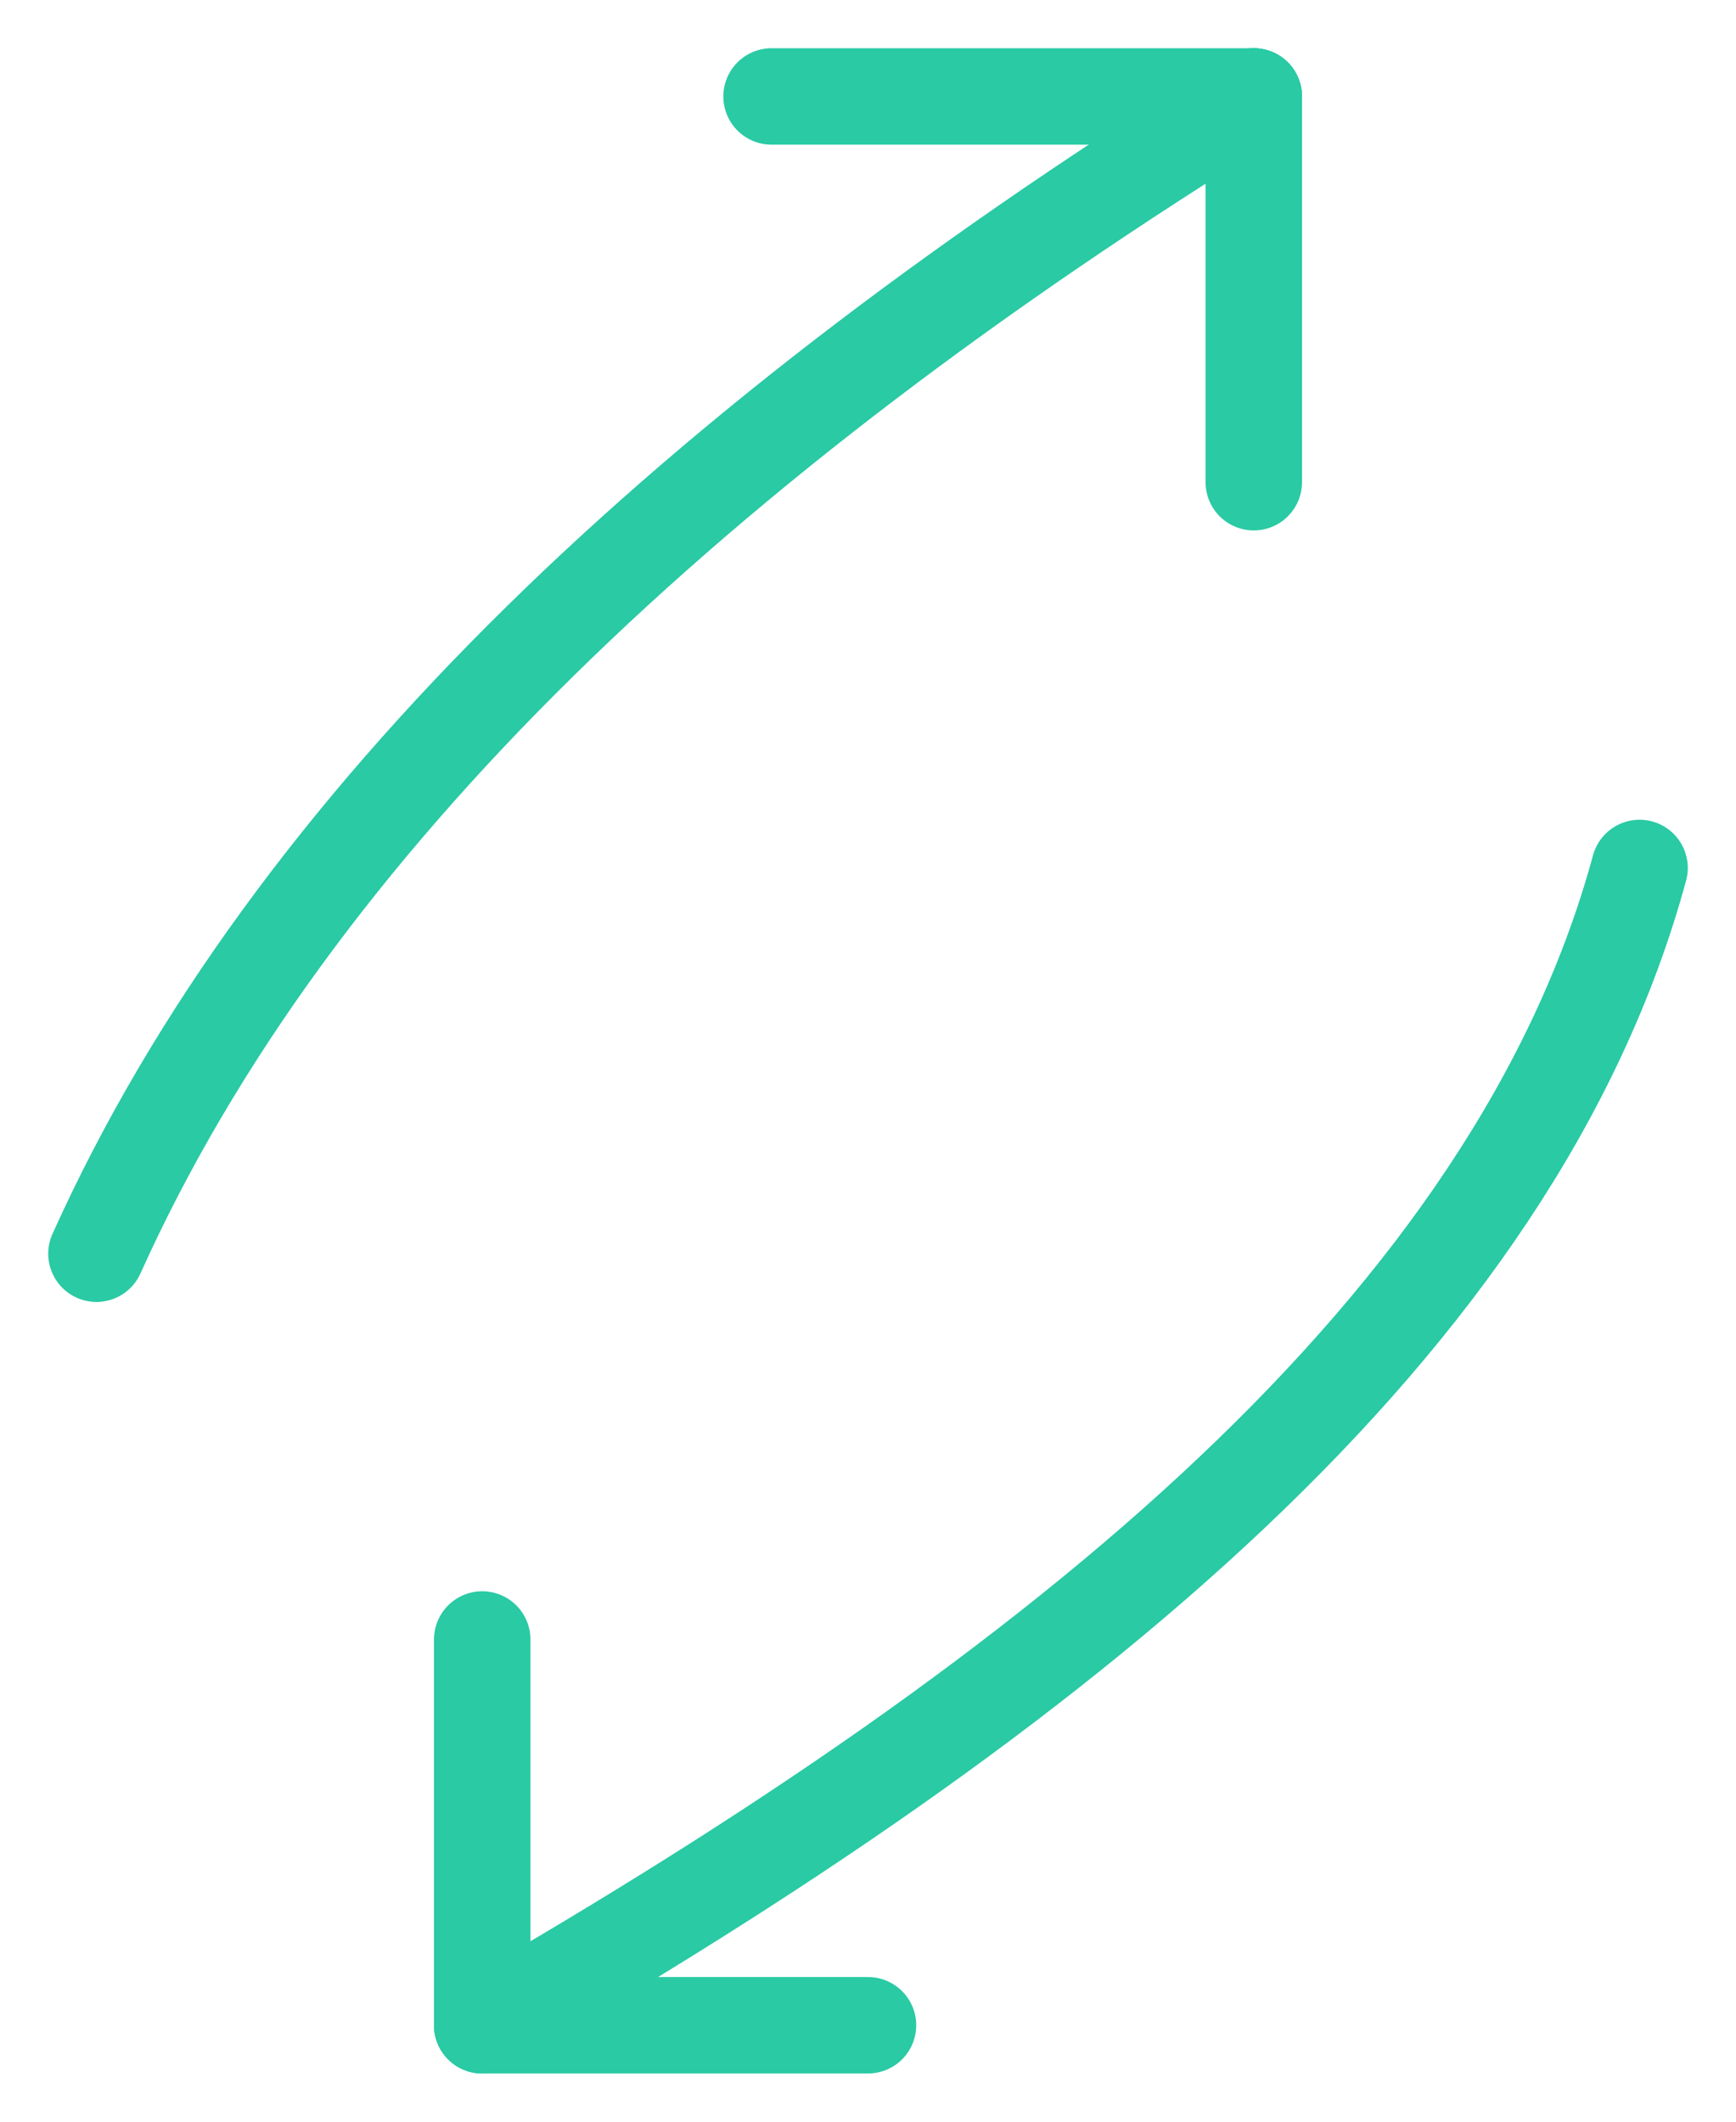
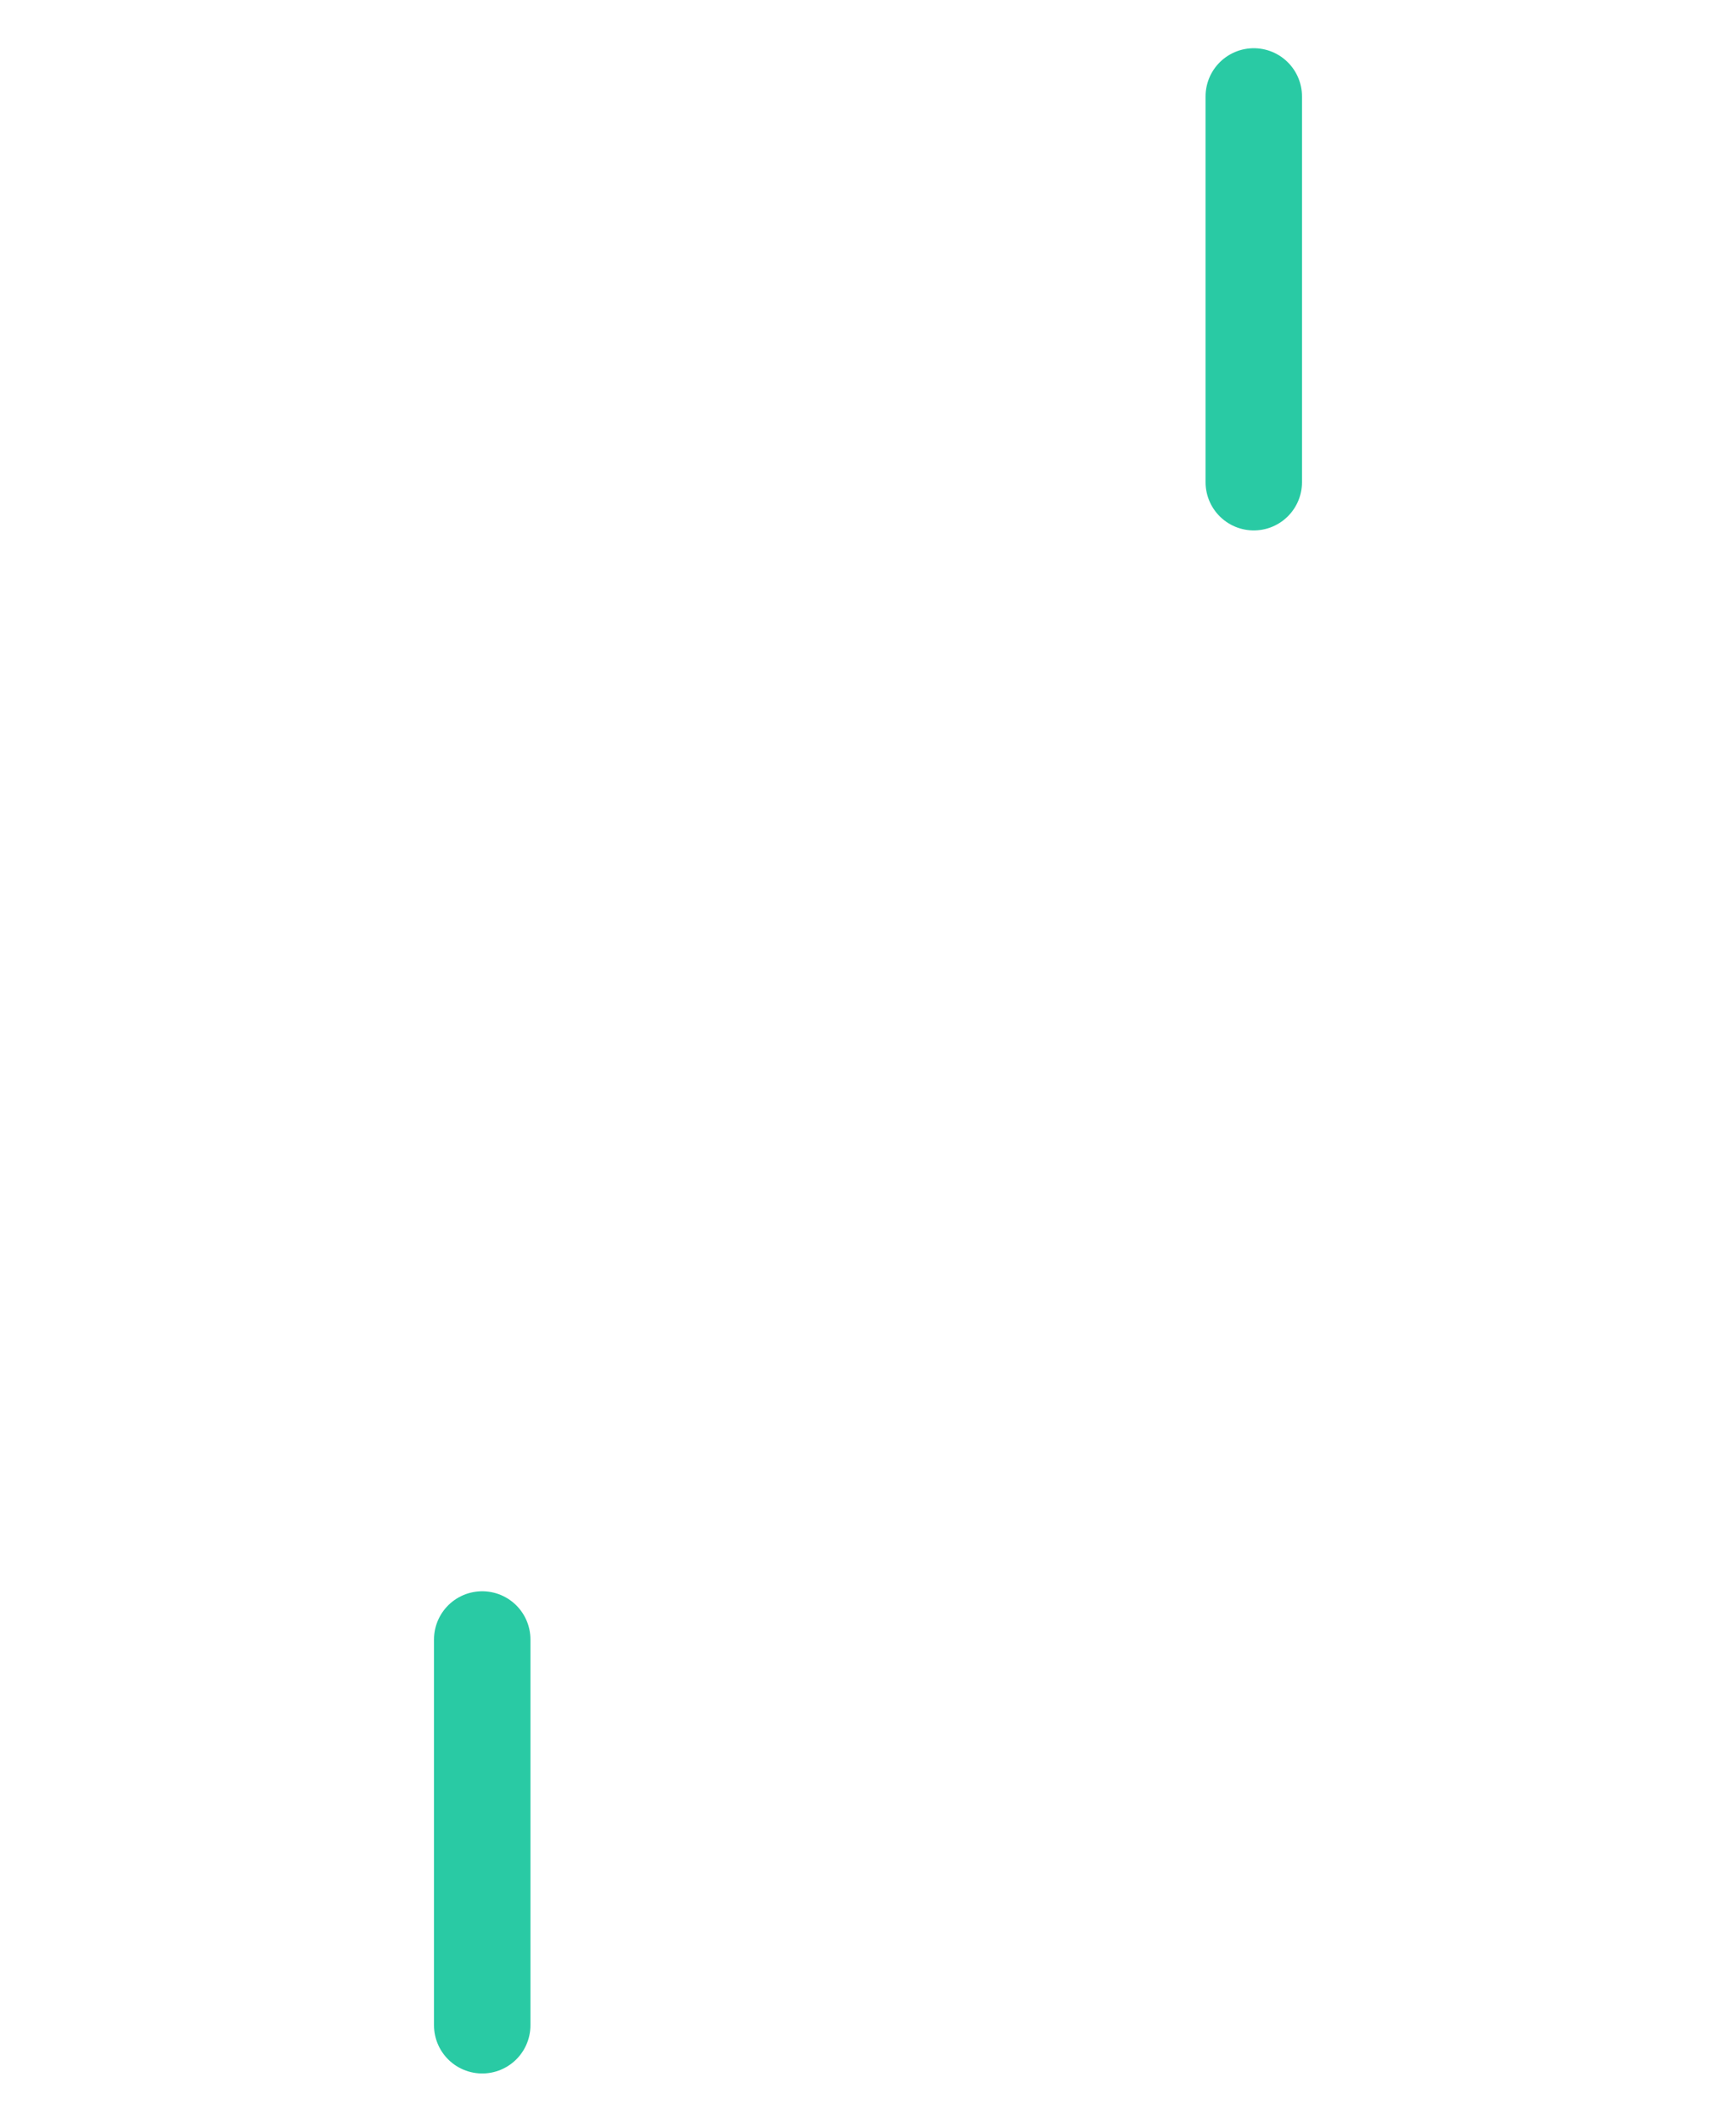
<svg xmlns="http://www.w3.org/2000/svg" width="18" height="22" viewBox="0 0 18 22" fill="none">
-   <path d="M13 1C7.24 4.56 3.02 8.51 1 13" stroke="#29CAA4" stroke-linecap="round" stroke-linejoin="round" />
-   <path d="M17 9C15.71 13.74 11.01 17.54 5 21" stroke="#29CAA4" stroke-linecap="round" stroke-linejoin="round" />
-   <path d="M13 1H8" stroke="#29CAA4" stroke-linecap="round" stroke-linejoin="round" />
  <path d="M13 5V1" stroke="#29CAA4" stroke-linecap="round" stroke-linejoin="round" />
  <path d="M5 17V21" stroke="#29CAA4" stroke-linecap="round" stroke-linejoin="round" />
-   <path d="M9 21H5" stroke="#29CAA4" stroke-linecap="round" stroke-linejoin="round" />
</svg>